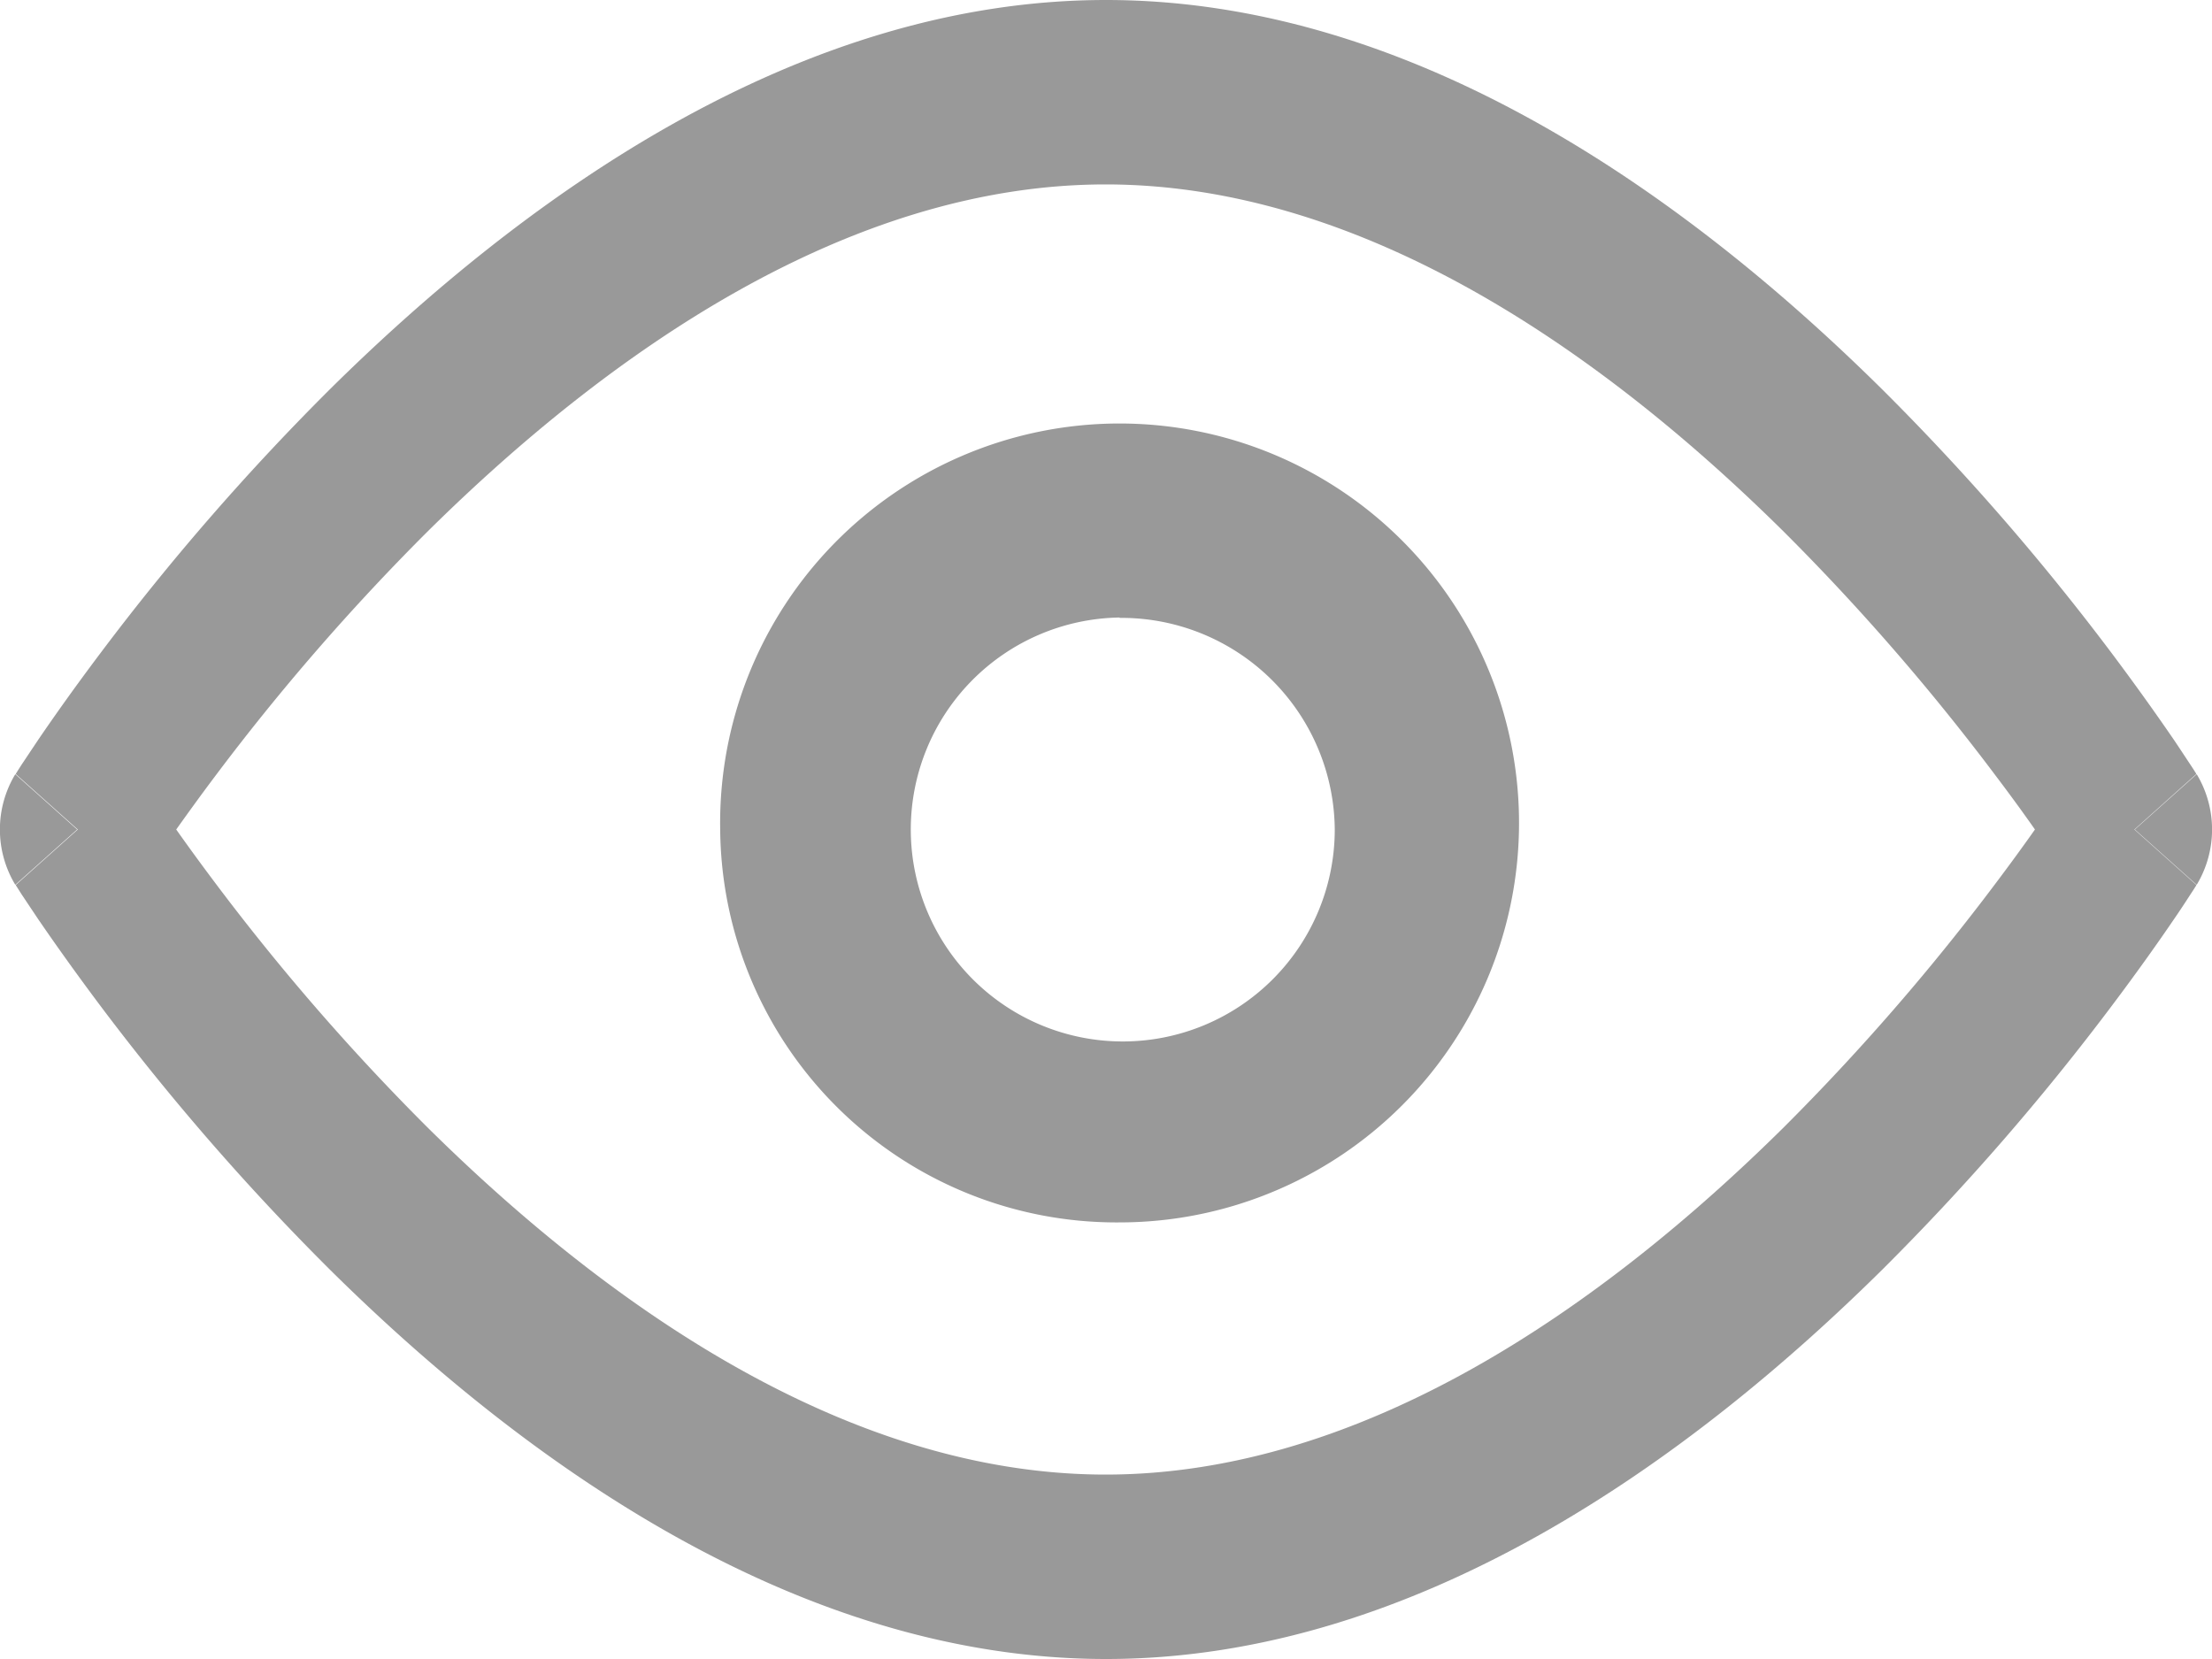
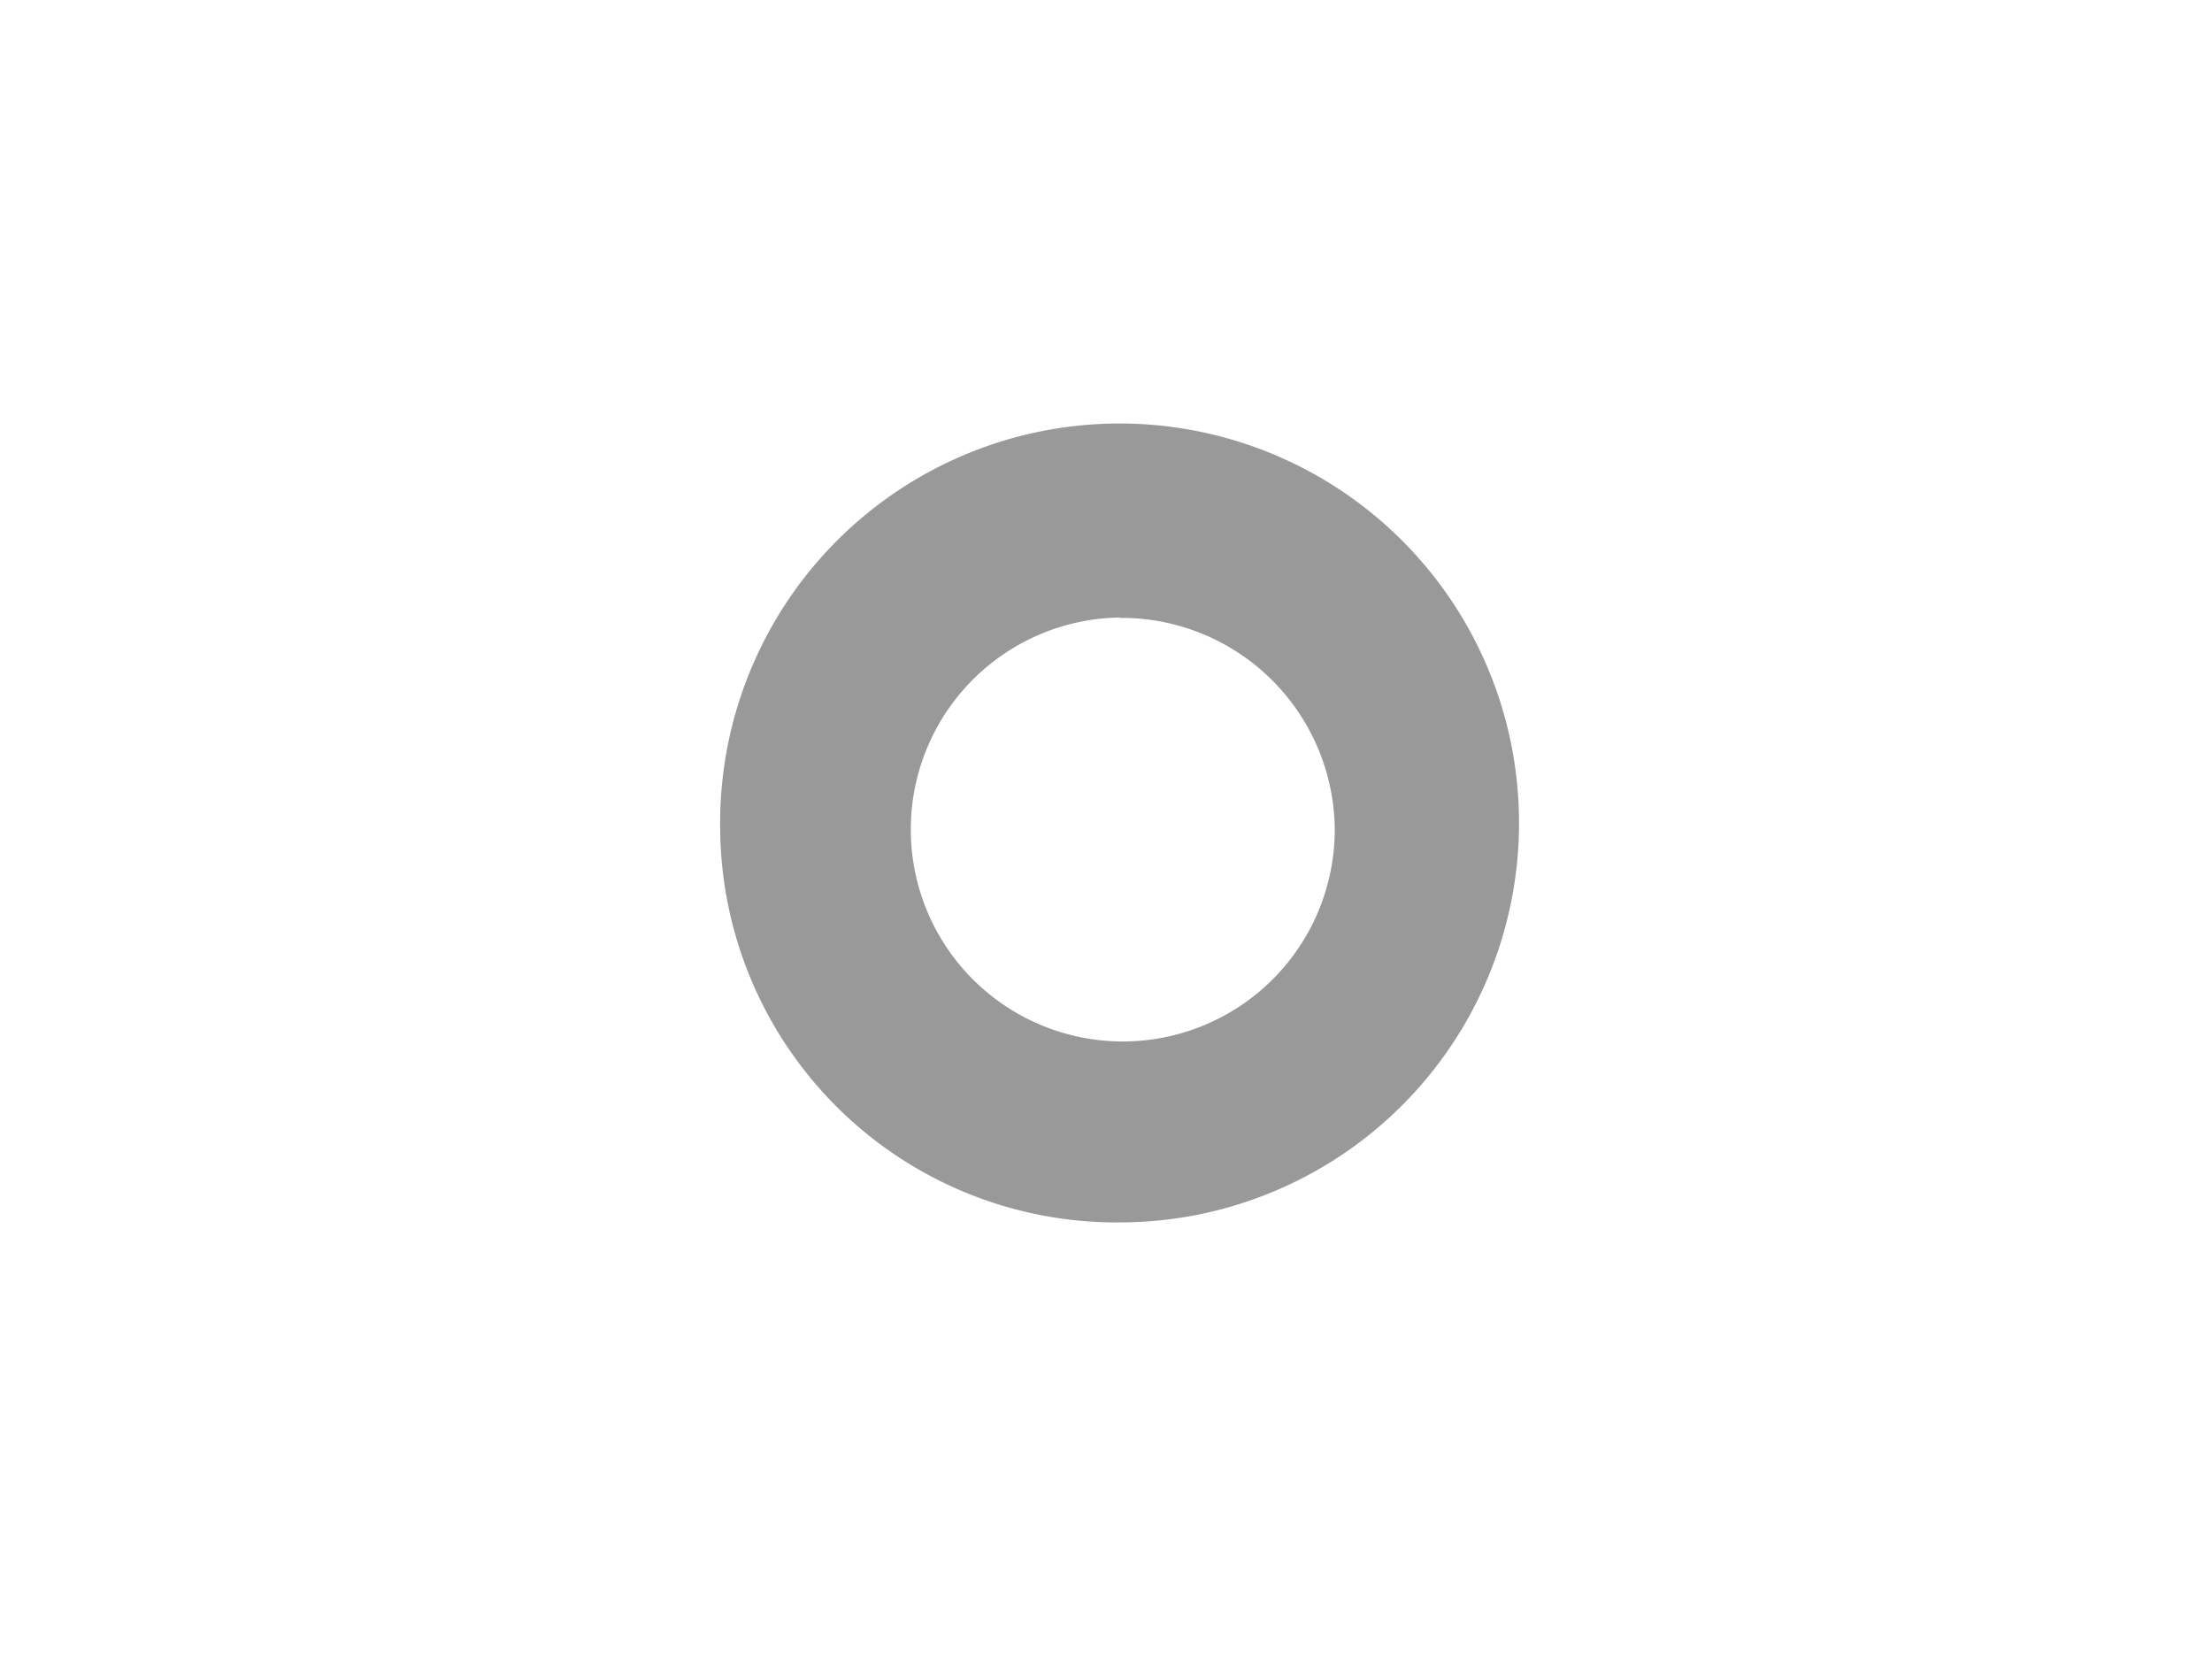
<svg xmlns="http://www.w3.org/2000/svg" width="24" height="18" viewBox="0 0 24 18">
  <defs>
    <style>.a{fill:#999;}</style>
  </defs>
  <g transform="translate(-261 -1744)">
-     <path class="a" d="M388.822,907.481c2.074-2.053,5.053-4.231,8.428-4.231s6.354,2.177,8.428,4.231a26.523,26.523,0,0,1,2.48,2.851c.292.389.521.715.678.944.078.116.138.208.18.271.021.032.038.057.049.076l.013.02,0,.007h0s0,0-.67.6l.671.6,0,0,0,.007-.013.02c-.011.019-.028.044-.049.076-.041.063-.1.155-.18.271-.156.229-.385.555-.678.944a26.535,26.535,0,0,1-2.48,2.851c-2.074,2.053-5.055,4.231-8.428,4.231s-6.354-2.177-8.428-4.231a26.535,26.535,0,0,1-2.48-2.851c-.292-.389-.521-.715-.678-.944l-.181-.271-.048-.076-.013-.02,0-.007h0s0,0,.671-.6l-.671-.6,0,0,0-.007.013-.02c.011-.019.028-.044.048-.076l.181-.271c.156-.229.385-.555.678-.944A26.523,26.523,0,0,1,388.822,907.481Zm-2.735,4.769-.671-.6a1.161,1.161,0,0,0,0,1.2Zm1.075,0c.118.167.26.363.424.581a24.66,24.66,0,0,0,2.3,2.649c1.967,1.947,4.569,3.769,7.36,3.769s5.393-1.823,7.359-3.769a24.67,24.67,0,0,0,2.3-2.649c.165-.219.307-.415.424-.581-.117-.167-.259-.363-.424-.581a24.664,24.664,0,0,0-2.3-2.649c-1.966-1.947-4.568-3.769-7.359-3.769s-5.393,1.823-7.36,3.769a24.654,24.654,0,0,0-2.3,2.649C387.422,911.887,387.281,912.083,387.162,912.25Zm21.251,0,.671.6a1.164,1.164,0,0,0,0-1.2Z" transform="translate(-124.25 840.75)" />
    <path class="a" d="M392.75,911.013a4.334,4.334,0,1,1,4.334,4.263A4.3,4.3,0,0,1,392.75,911.013Zm4.334-2.3a2.3,2.3,0,1,0,2.334,2.3A2.315,2.315,0,0,0,397.084,908.717Z" transform="translate(-123.936 841.987)" />
  </g>
</svg>